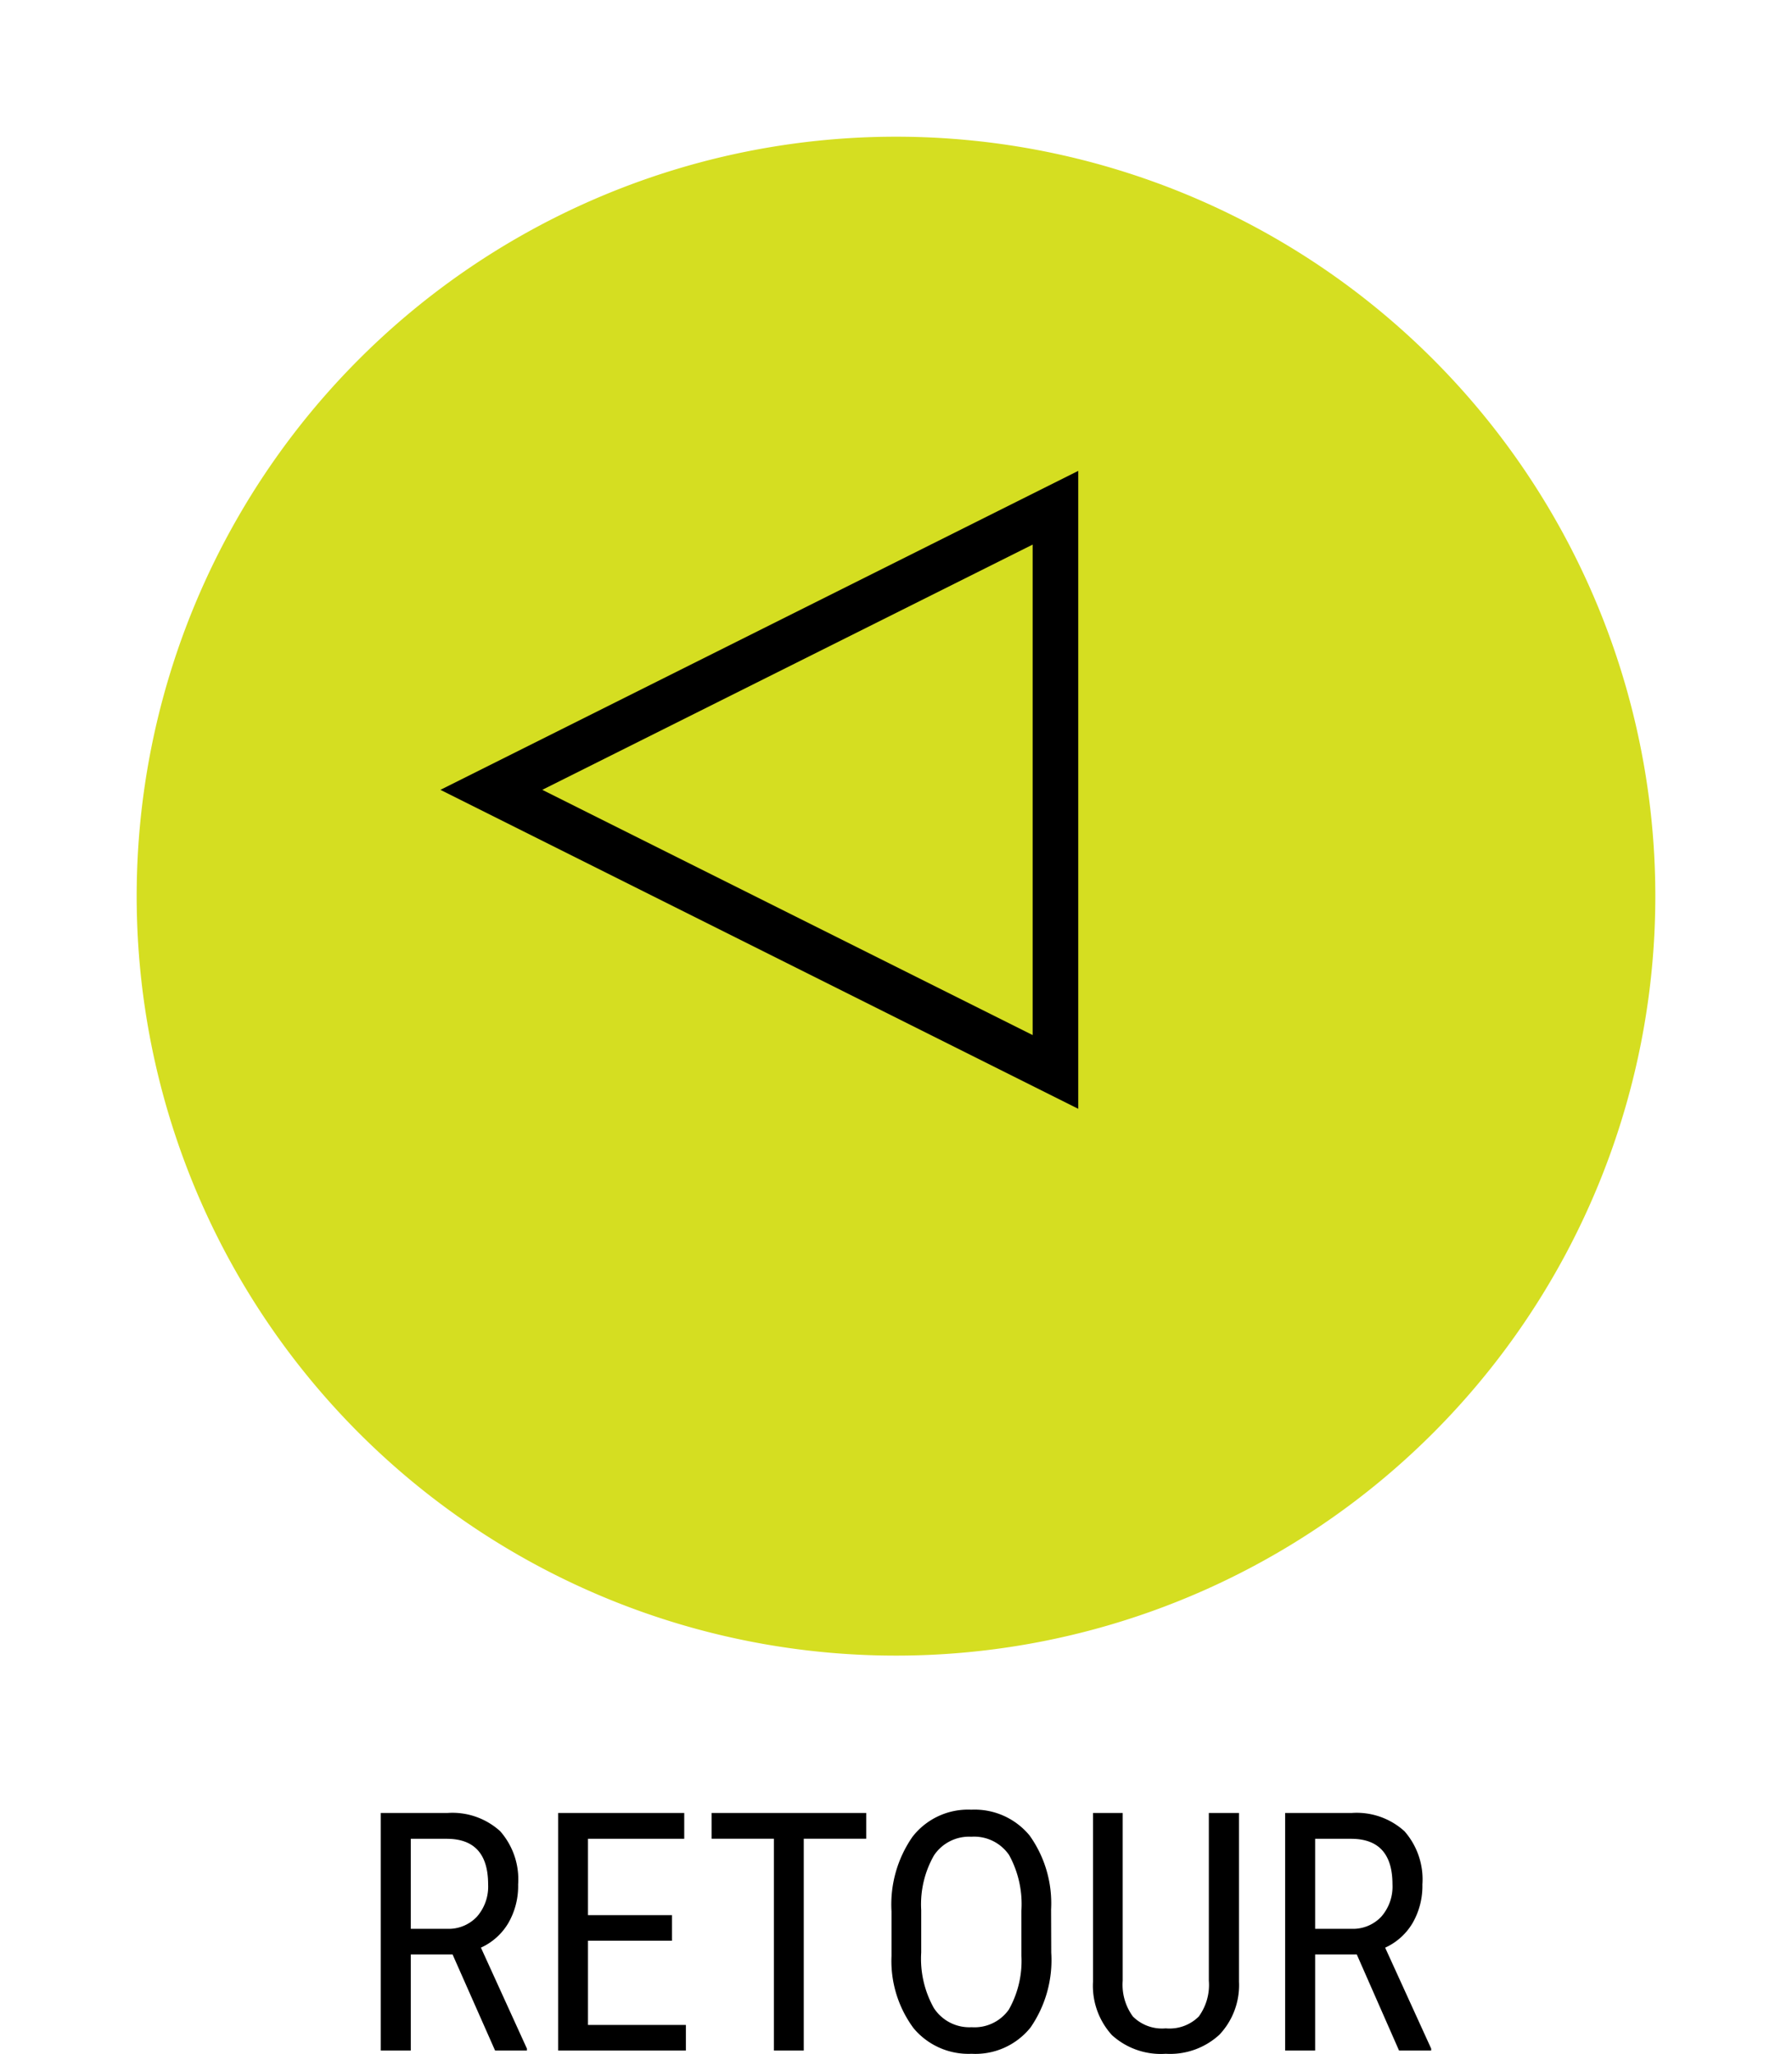
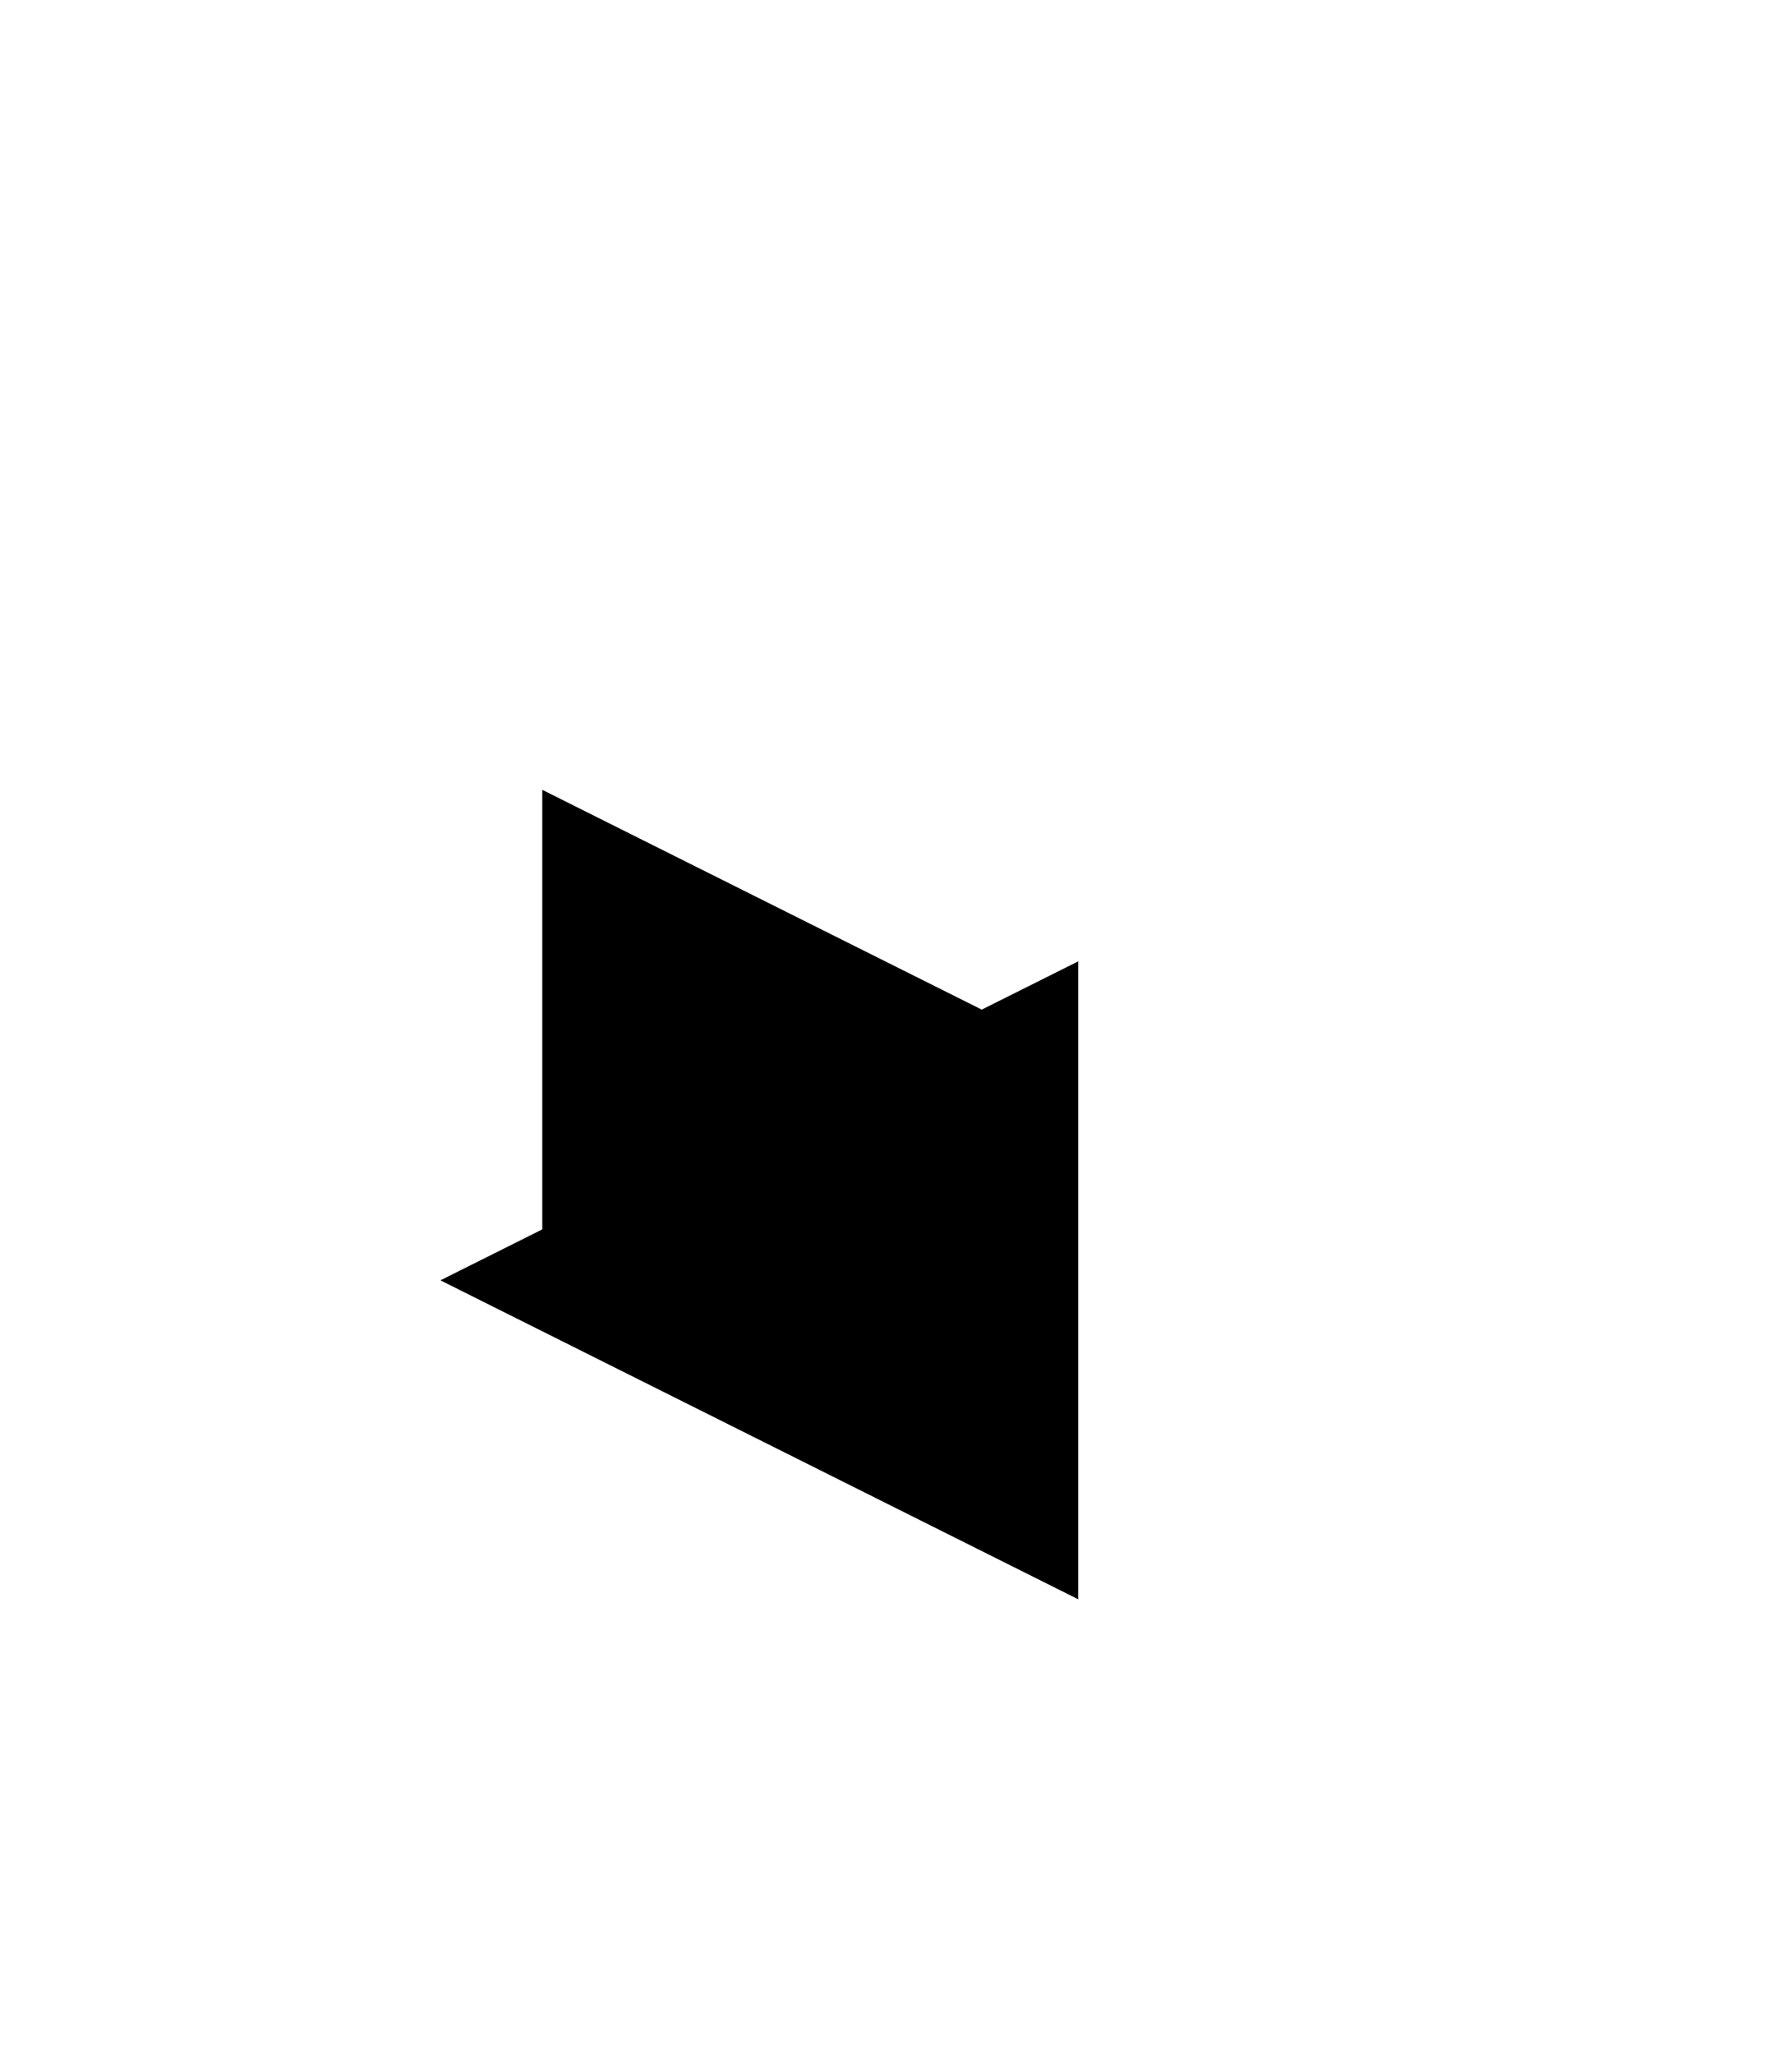
<svg xmlns="http://www.w3.org/2000/svg" width="59" height="67.607" viewBox="0 0 59 67.607">
  <defs>
    <filter id="Tracé_291" x="0" y="0" width="59" height="59" filterUnits="userSpaceOnUse">
      <feOffset dy="3" input="SourceAlpha" />
      <feGaussianBlur stdDeviation="1.5" result="blur" />
      <feFlood flood-opacity="0.161" />
      <feComposite operator="in" in2="blur" />
      <feComposite in="SourceGraphic" />
    </filter>
  </defs>
  <g id="retour" transform="translate(4.5 1.5)">
-     <path id="Tracé_590" data-name="Tracé 590" d="M-14.6-3.164h-1.375V0h-.988V-7.82h2.191a2.34,2.34,0,0,1,1.74.6,2.4,2.4,0,0,1,.591,1.754,2.437,2.437,0,0,1-.32,1.265,2.019,2.019,0,0,1-.905.814l1.515,3.325V0H-13.2Zm-1.375-.843h1.192a1.278,1.278,0,0,0,.986-.4,1.5,1.5,0,0,0,.368-1.063q0-1.5-1.364-1.5h-1.182Zm8.6.392h-2.766V-.843h3.223V0h-4.206V-7.82h4.152v.849h-3.169v2.514h2.766ZM-.98-6.972H-3.037V0H-4.02V-6.972H-6.072V-7.82H-.98ZM5.111-3.223A3.9,3.9,0,0,1,4.428-.757,2.326,2.326,0,0,1,2.49.107,2.355,2.355,0,0,1,.58-.733,3.718,3.718,0,0,1-.148-3.11V-4.582A3.9,3.9,0,0,1,.545-7.039a2.313,2.313,0,0,1,1.934-.889A2.341,2.341,0,0,1,4.4-7.076a3.836,3.836,0,0,1,.706,2.43Zm-.983-1.37a3.352,3.352,0,0,0-.406-1.845,1.394,1.394,0,0,0-1.243-.6,1.388,1.388,0,0,0-1.227.612,3.244,3.244,0,0,0-.422,1.8v1.4A3.313,3.313,0,0,0,1.246-1.4,1.393,1.393,0,0,0,2.49-.768a1.382,1.382,0,0,0,1.225-.58,3.259,3.259,0,0,0,.414-1.778ZM11.293-7.82v5.559a2.375,2.375,0,0,1-.645,1.74A2.4,2.4,0,0,1,8.881.107,2.394,2.394,0,0,1,7.109-.508a2.413,2.413,0,0,1-.623-1.754V-7.82h.978V-2.3A1.768,1.768,0,0,0,7.8-1.12,1.357,1.357,0,0,0,8.881-.73,1.365,1.365,0,0,0,9.969-1.12,1.768,1.768,0,0,0,10.3-2.3V-7.82Zm3.878,4.657H13.8V0h-.988V-7.82H15a2.34,2.34,0,0,1,1.74.6,2.4,2.4,0,0,1,.591,1.754A2.437,2.437,0,0,1,17.01-4.2a2.019,2.019,0,0,1-.905.814L17.62-.064V0H16.562ZM13.8-4.007h1.192a1.278,1.278,0,0,0,.986-.4,1.5,1.5,0,0,0,.368-1.063q0-1.5-1.364-1.5H13.8Z" transform="translate(25 66)" />
    <g id="Groupe_561" data-name="Groupe 561">
      <g id="Groupe_554" data-name="Groupe 554">
        <g transform="matrix(1, 0, 0, 1, -4.5, -1.5)" filter="url(#Tracé_291)">
-           <path id="Tracé_291-2" data-name="Tracé 291" d="M25,0A25,25,0,1,1,0,25,25,25,0,0,1,25,0Z" transform="translate(4.5 1.5)" fill="#d5de21" />
-         </g>
+           </g>
      </g>
    </g>
-     <path id="Tracé_592" data-name="Tracé 592" d="M173.005,579.667l16.145,8.073V571.594l-16.145,8.073m-3.354,0,21-10.5v21Z" transform="translate(-159.651 -555.167)" />
+     <path id="Tracé_592" data-name="Tracé 592" d="M173.005,579.667l16.145,8.073l-16.145,8.073m-3.354,0,21-10.5v21Z" transform="translate(-159.651 -555.167)" />
  </g>
</svg>